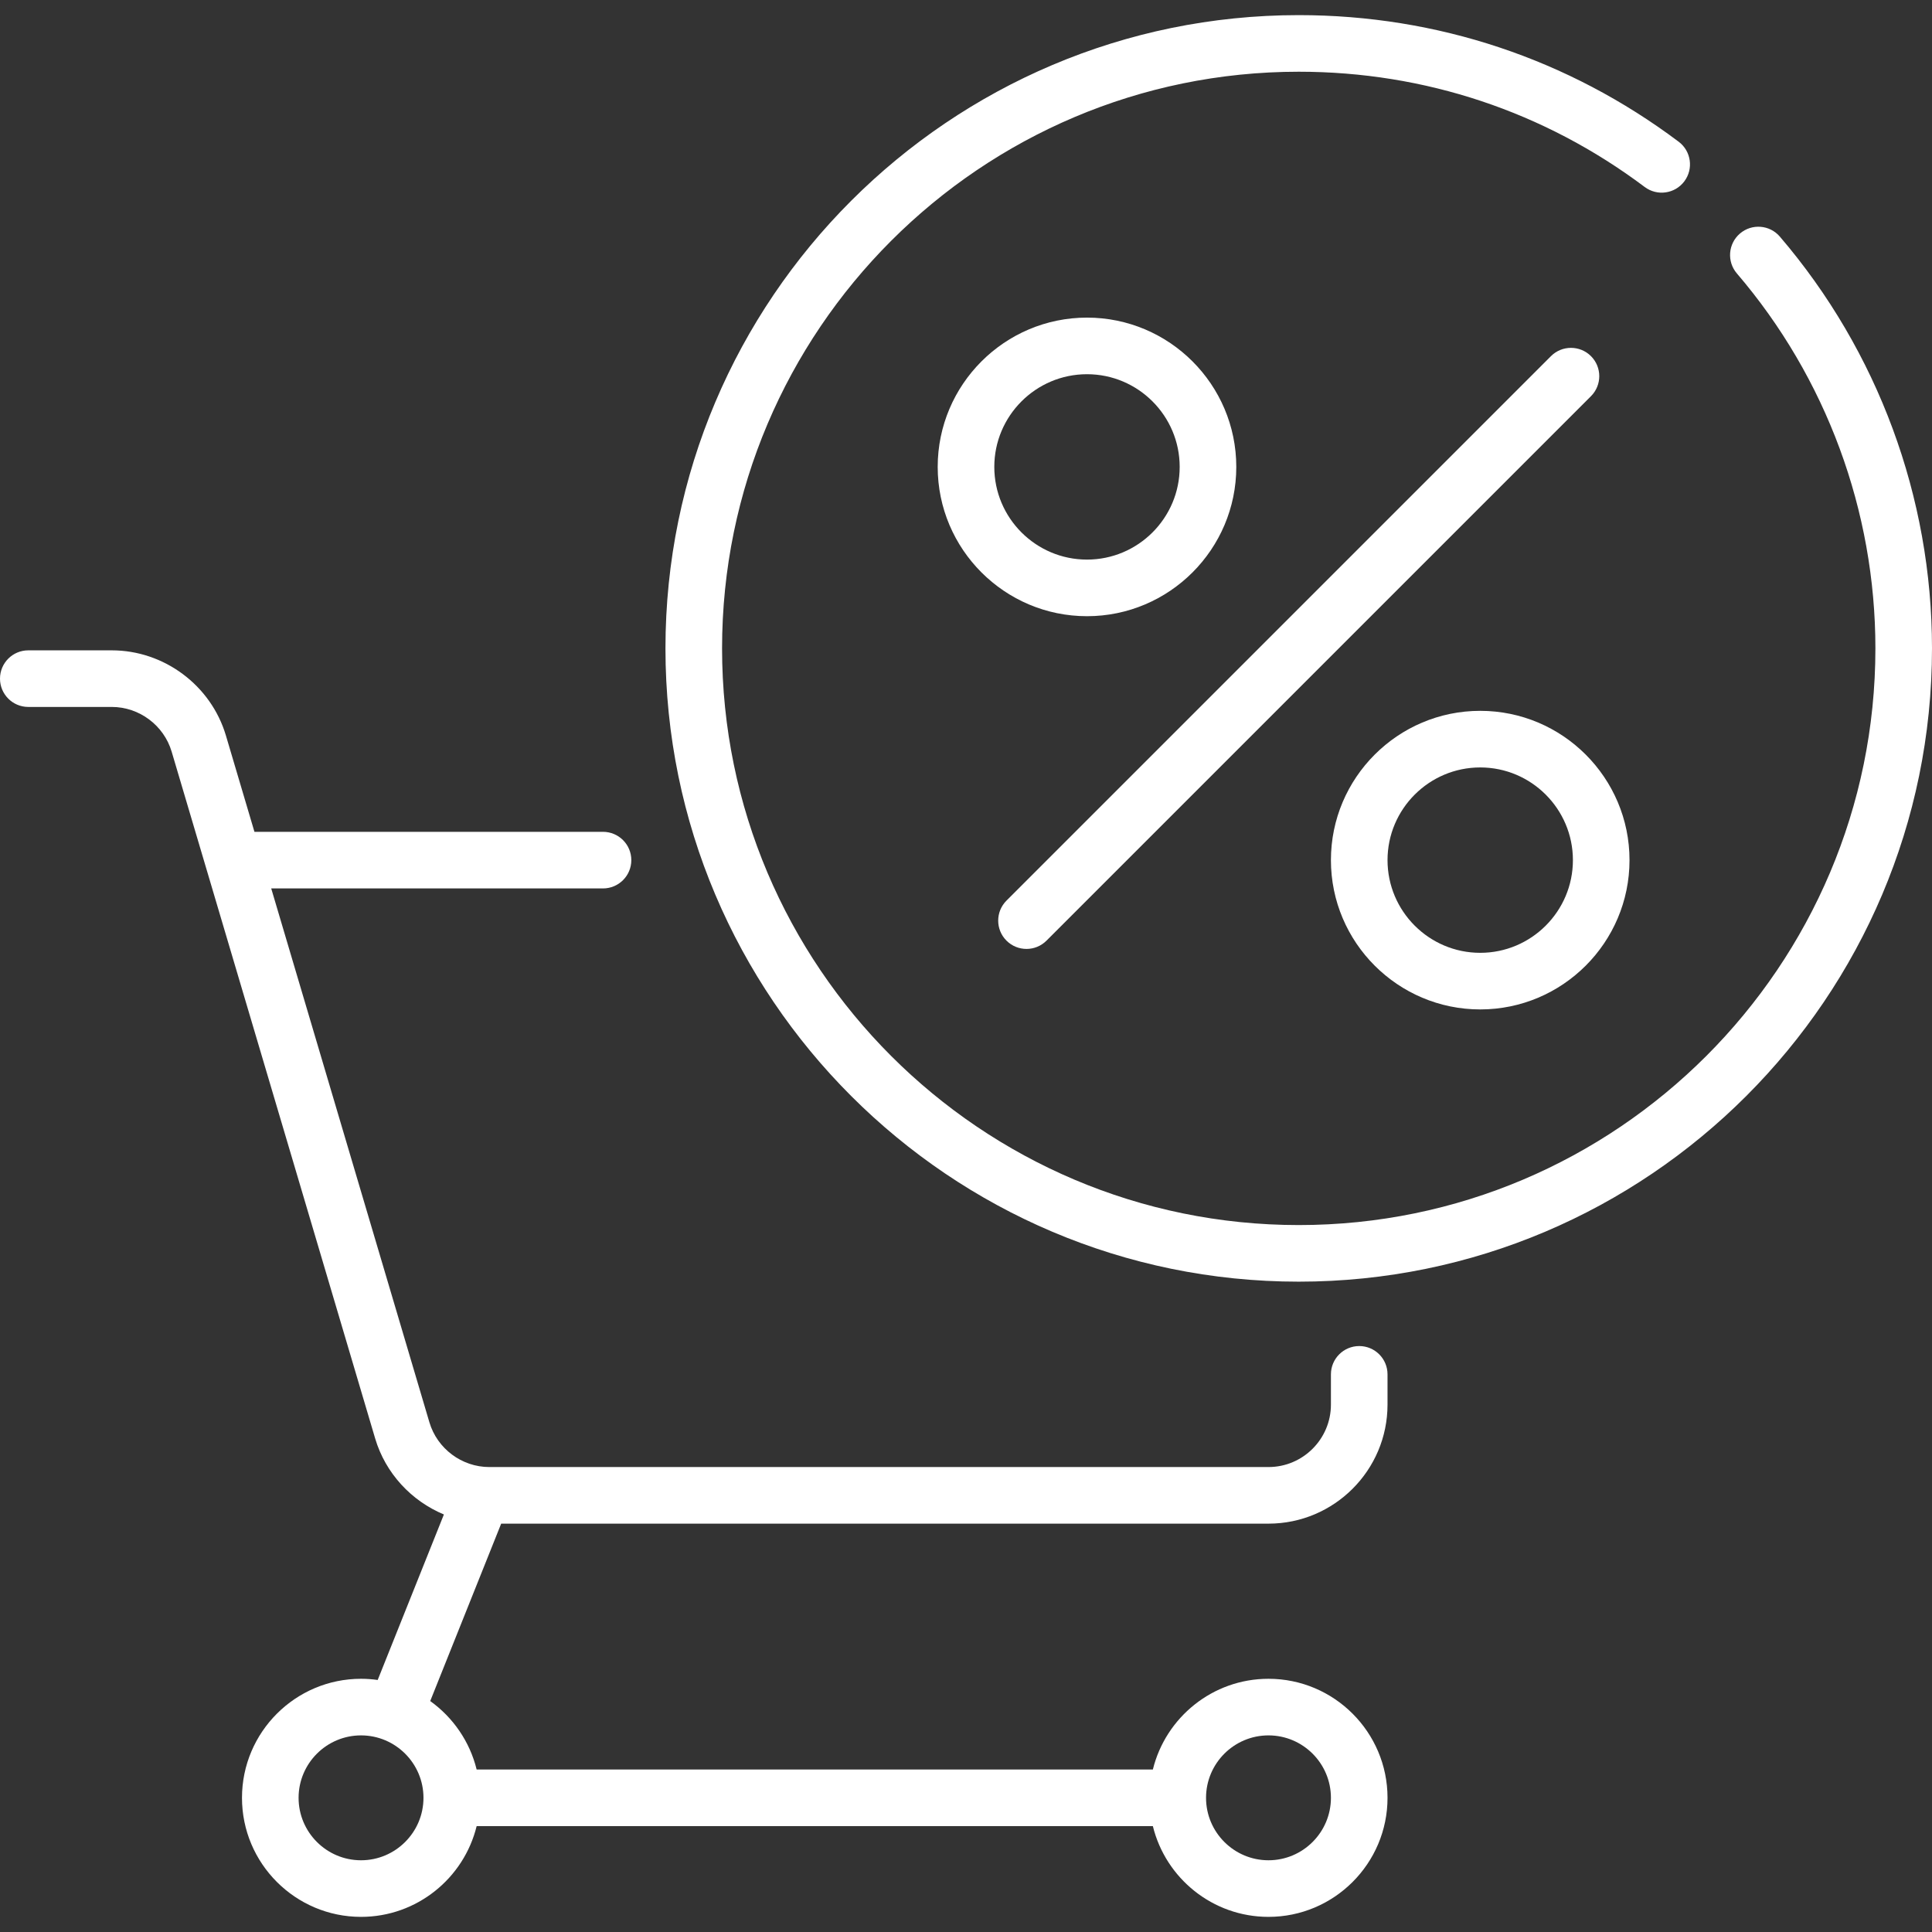
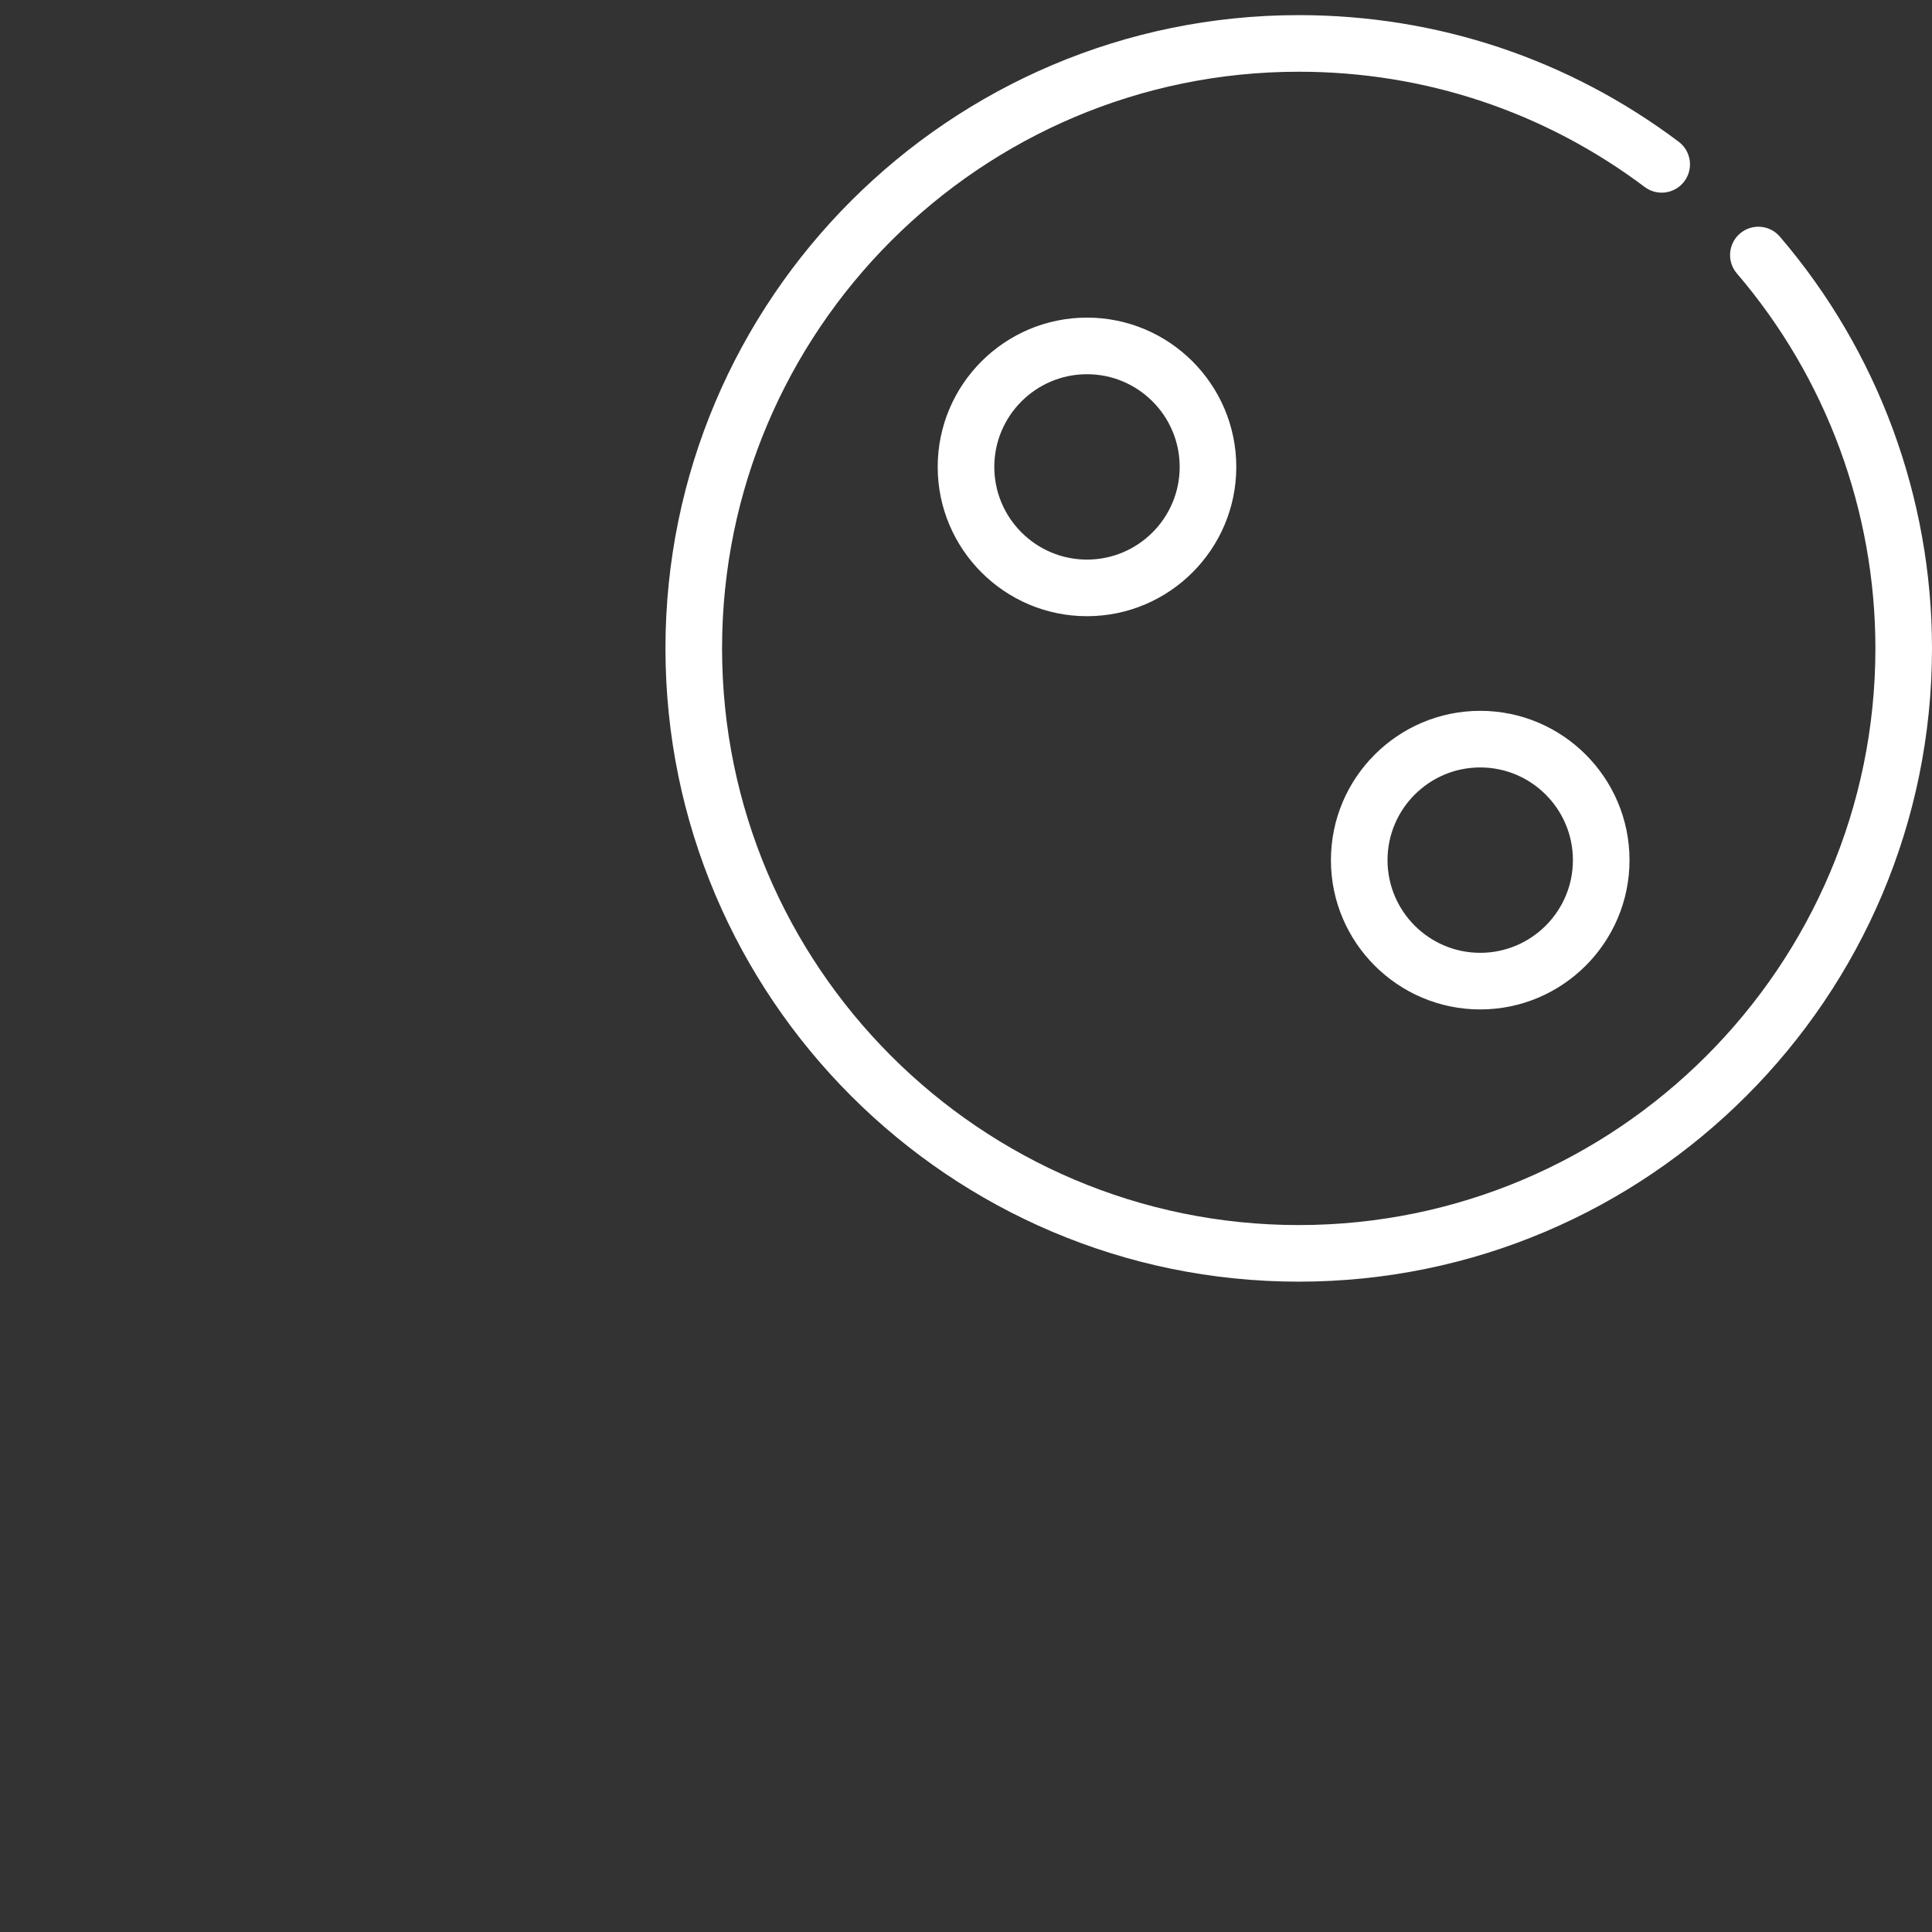
<svg xmlns="http://www.w3.org/2000/svg" id="Capa_1" enable-background="new 0 0 512 512" height="512px" viewBox="0 0 512 512" width="512px">
  <rect x="0" y="0" width="512" height="512" fill="#333333" stroke="none" />
  <g>
    <g>
-       <path d="m360.209 356.718c-4.142 0-7.5 3.358-7.5 7.5v8.016c0 9.125-7.423 16.548-16.548 16.548h-206.495c-7.275 0-13.8-4.872-15.867-11.847l-41.923-141.492h87.931c4.142 0 7.5-3.358 7.5-7.5s-3.358-7.5-7.5-7.5h-92.376l-7.559-25.51c-3.94-13.299-16.378-22.586-30.248-22.586h-22.124c-4.142 0-7.5 3.358-7.5 7.5s3.358 7.5 7.5 7.5h22.125c7.275 0 13.799 4.872 15.866 11.848l53.927 182.002c2.745 9.262 9.617 16.568 18.219 20.156l-17.543 43.858c-1.444-.203-2.917-.315-4.416-.315-17.396 0-31.548 14.152-31.548 31.548s14.152 31.548 31.548 31.548c14.812 0 27.265-10.262 30.64-24.048h179.204c3.375 13.786 15.829 24.048 30.64 24.048 17.396 0 31.548-14.152 31.548-31.548s-14.152-31.548-31.548-31.548c-14.812 0-27.265 10.262-30.64 24.048h-179.205c-1.817-7.424-6.268-13.821-12.303-18.148l18.805-47.013h203.342c17.396 0 31.548-14.152 31.548-31.548v-8.016c0-4.143-3.357-7.501-7.5-7.501zm-264.532 136.274c-9.125 0-16.548-7.423-16.548-16.548s7.423-16.548 16.548-16.548 16.548 7.423 16.548 16.548-7.423 16.548-16.548 16.548zm240.484-33.097c9.125 0 16.548 7.423 16.548 16.548s-7.423 16.548-16.548 16.548-16.548-7.423-16.548-16.548 7.423-16.548 16.548-16.548z" data-original="#000000" class="active-path" data-old_color="#000000" fill="#FFFFFF" />
      <path d="m471.682 62.706c-2.694-3.145-7.429-3.511-10.575-.816-3.146 2.694-3.511 7.429-.816 10.575 23.673 27.636 36.71 62.925 36.71 99.366 0 84.267-68.556 152.823-152.823 152.823s-152.822-68.556-152.822-152.823 68.555-152.823 152.821-152.823c33.375 0 65.079 10.563 91.685 30.546 3.311 2.486 8.013 1.819 10.501-1.493 2.487-3.312 1.819-8.013-1.493-10.501-29.224-21.95-64.043-33.552-100.693-33.552-92.538 0-167.822 75.285-167.822 167.822s75.285 167.823 167.822 167.823 167.823-75.285 167.823-167.822c0-40.018-14.319-78.772-40.318-109.125z" data-original="#000000" class="active-path" data-old_color="#000000" fill="#FFFFFF" />
-       <path d="m272.032 251.476c1.919 0 3.839-.732 5.303-2.197l144.291-144.29c2.929-2.929 2.929-7.678 0-10.606-2.929-2.929-7.678-2.929-10.606 0l-144.291 144.29c-2.929 2.929-2.929 7.678 0 10.606 1.464 1.464 3.384 2.197 5.303 2.197z" data-original="#000000" class="active-path" data-old_color="#000000" fill="#FFFFFF" />
      <path d="m327.629 123.734c0-21.816-17.749-39.564-39.564-39.564s-39.565 17.748-39.565 39.564 17.749 39.564 39.564 39.564 39.565-17.748 39.565-39.564zm-64.129 0c0-13.545 11.02-24.564 24.564-24.564s24.564 11.02 24.564 24.564-11.02 24.564-24.564 24.564-24.564-11.019-24.564-24.564z" data-original="#000000" class="active-path" data-old_color="#000000" fill="#FFFFFF" />
      <path d="m392.274 267.508c21.816 0 39.564-17.749 39.564-39.565s-17.749-39.564-39.564-39.564c-21.816 0-39.565 17.749-39.565 39.564 0 21.817 17.749 39.565 39.565 39.565zm0-64.129c13.545 0 24.564 11.02 24.564 24.564s-11.02 24.565-24.564 24.565-24.565-11.02-24.565-24.565 11.02-24.564 24.565-24.564z" data-original="#000000" class="active-path" data-old_color="#000000" fill="#FFFFFF" />
    </g>
  </g>
</svg>